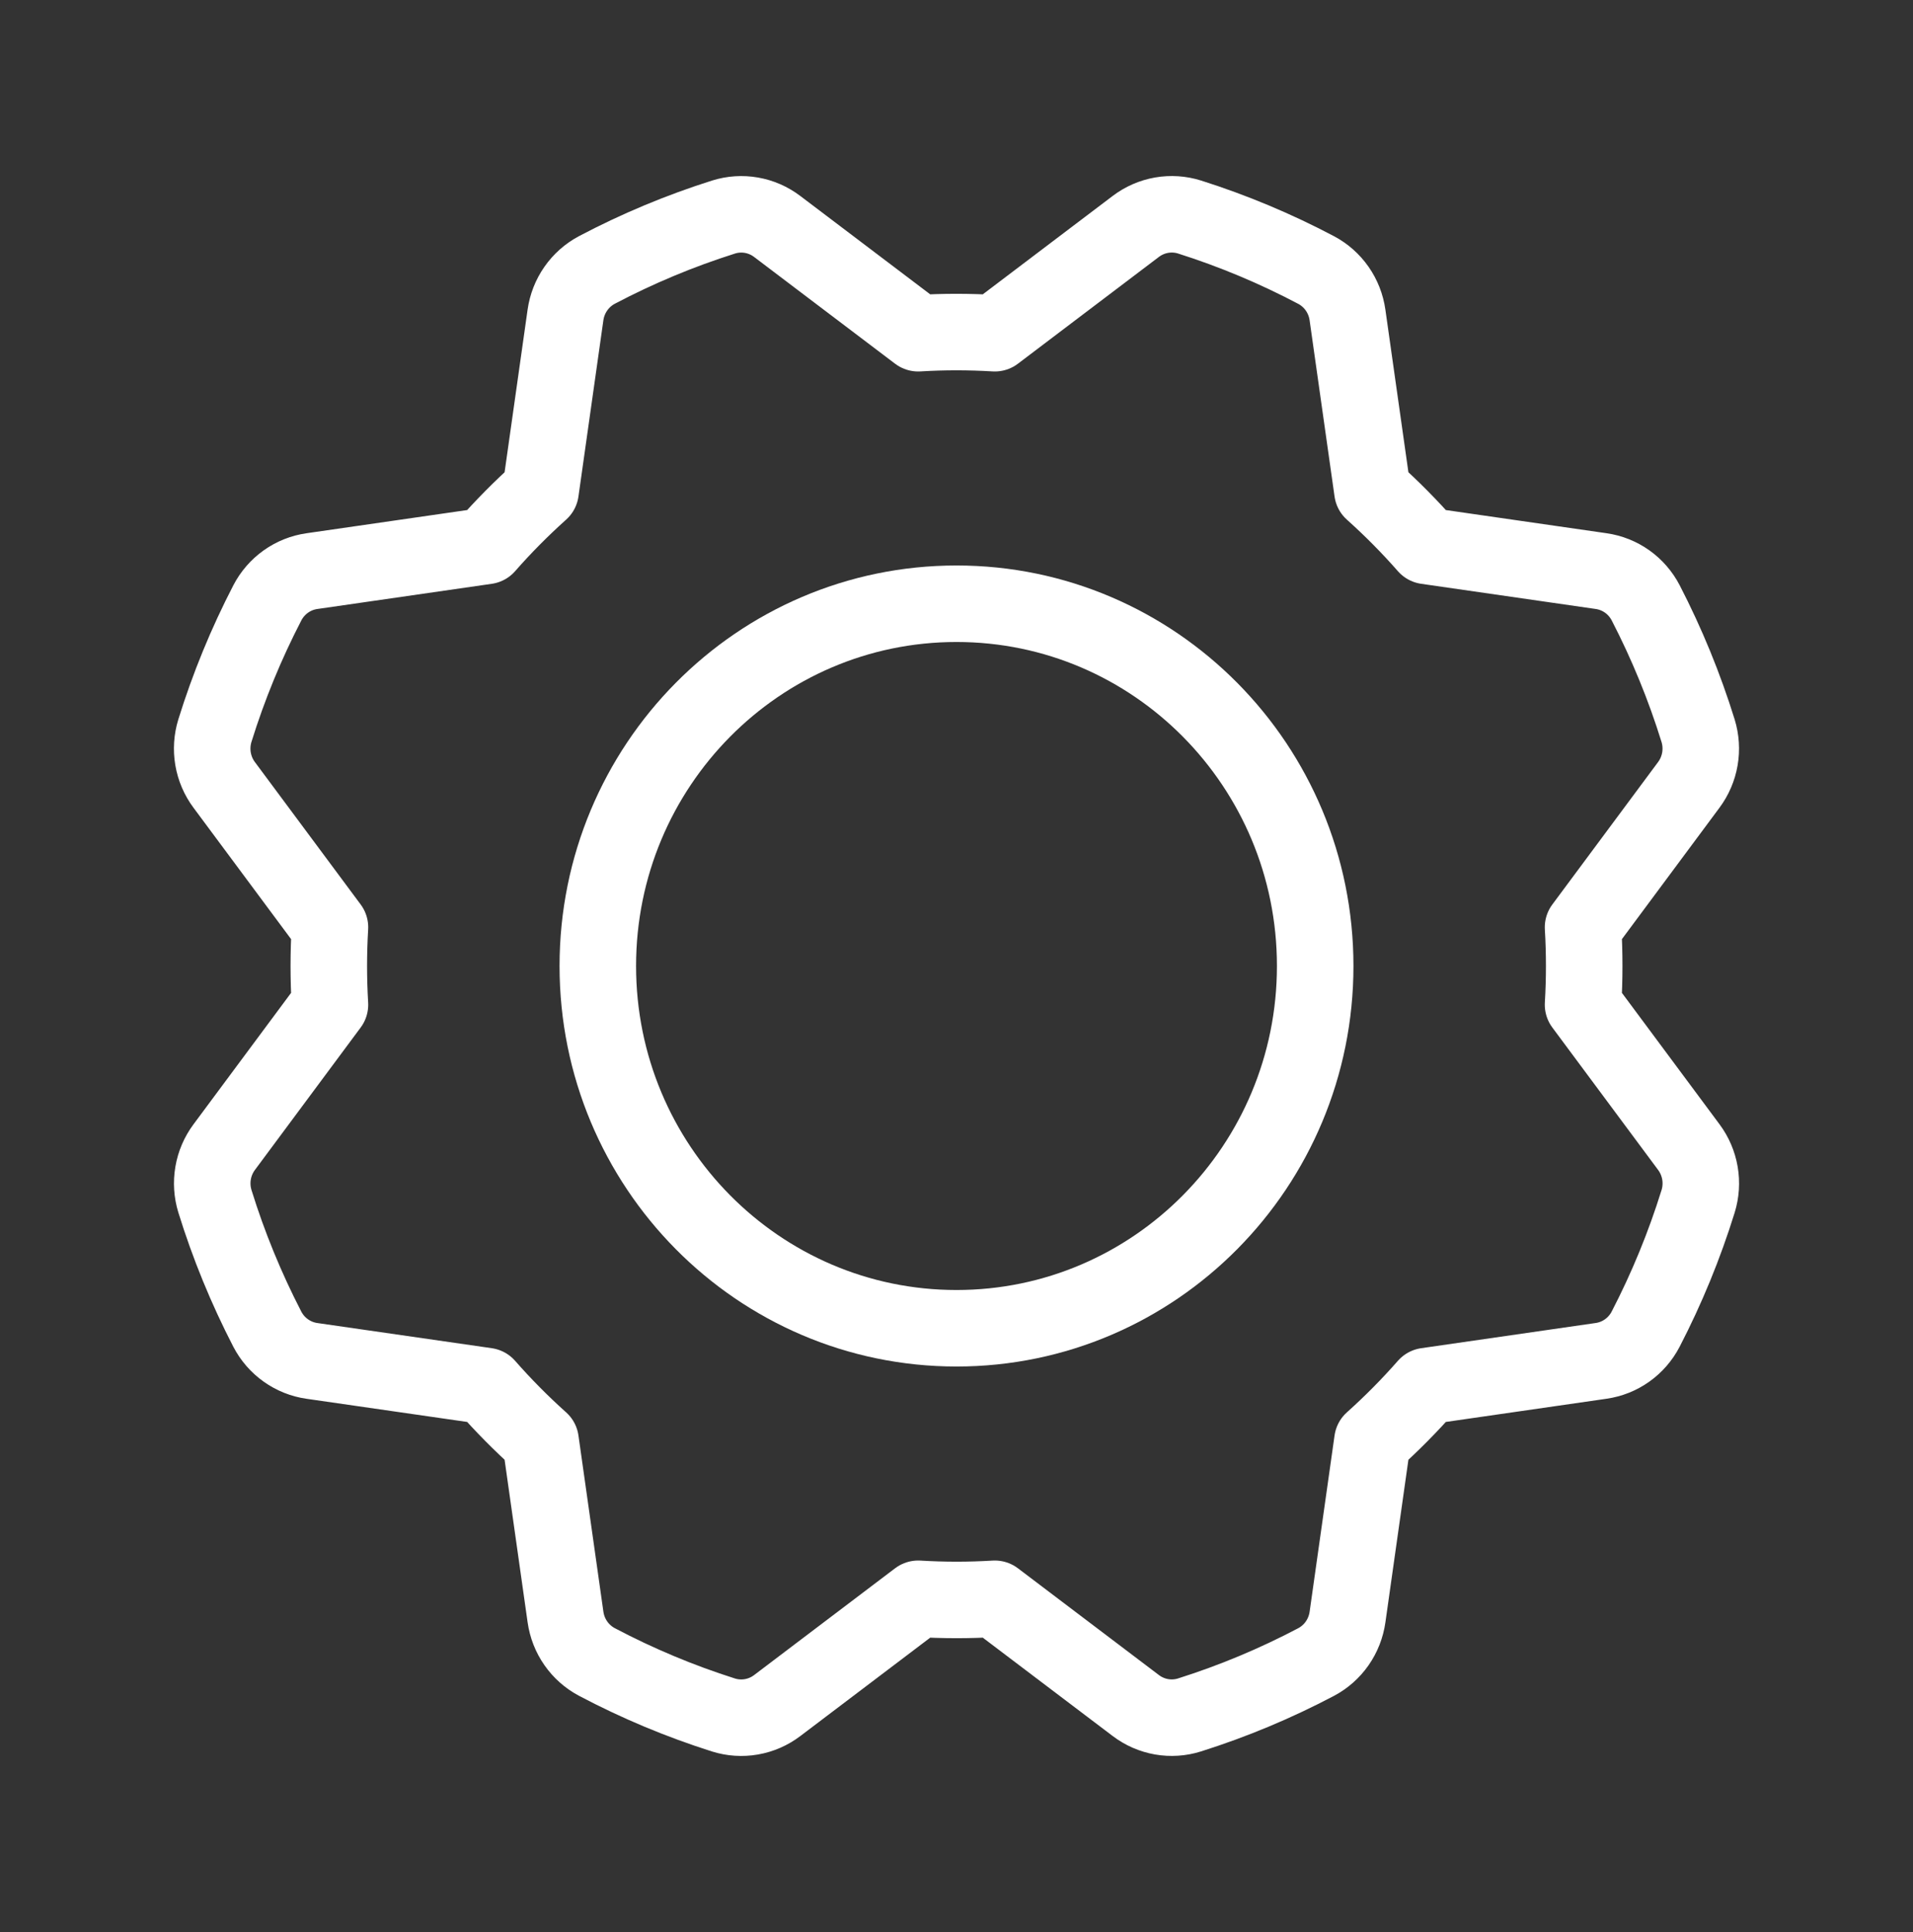
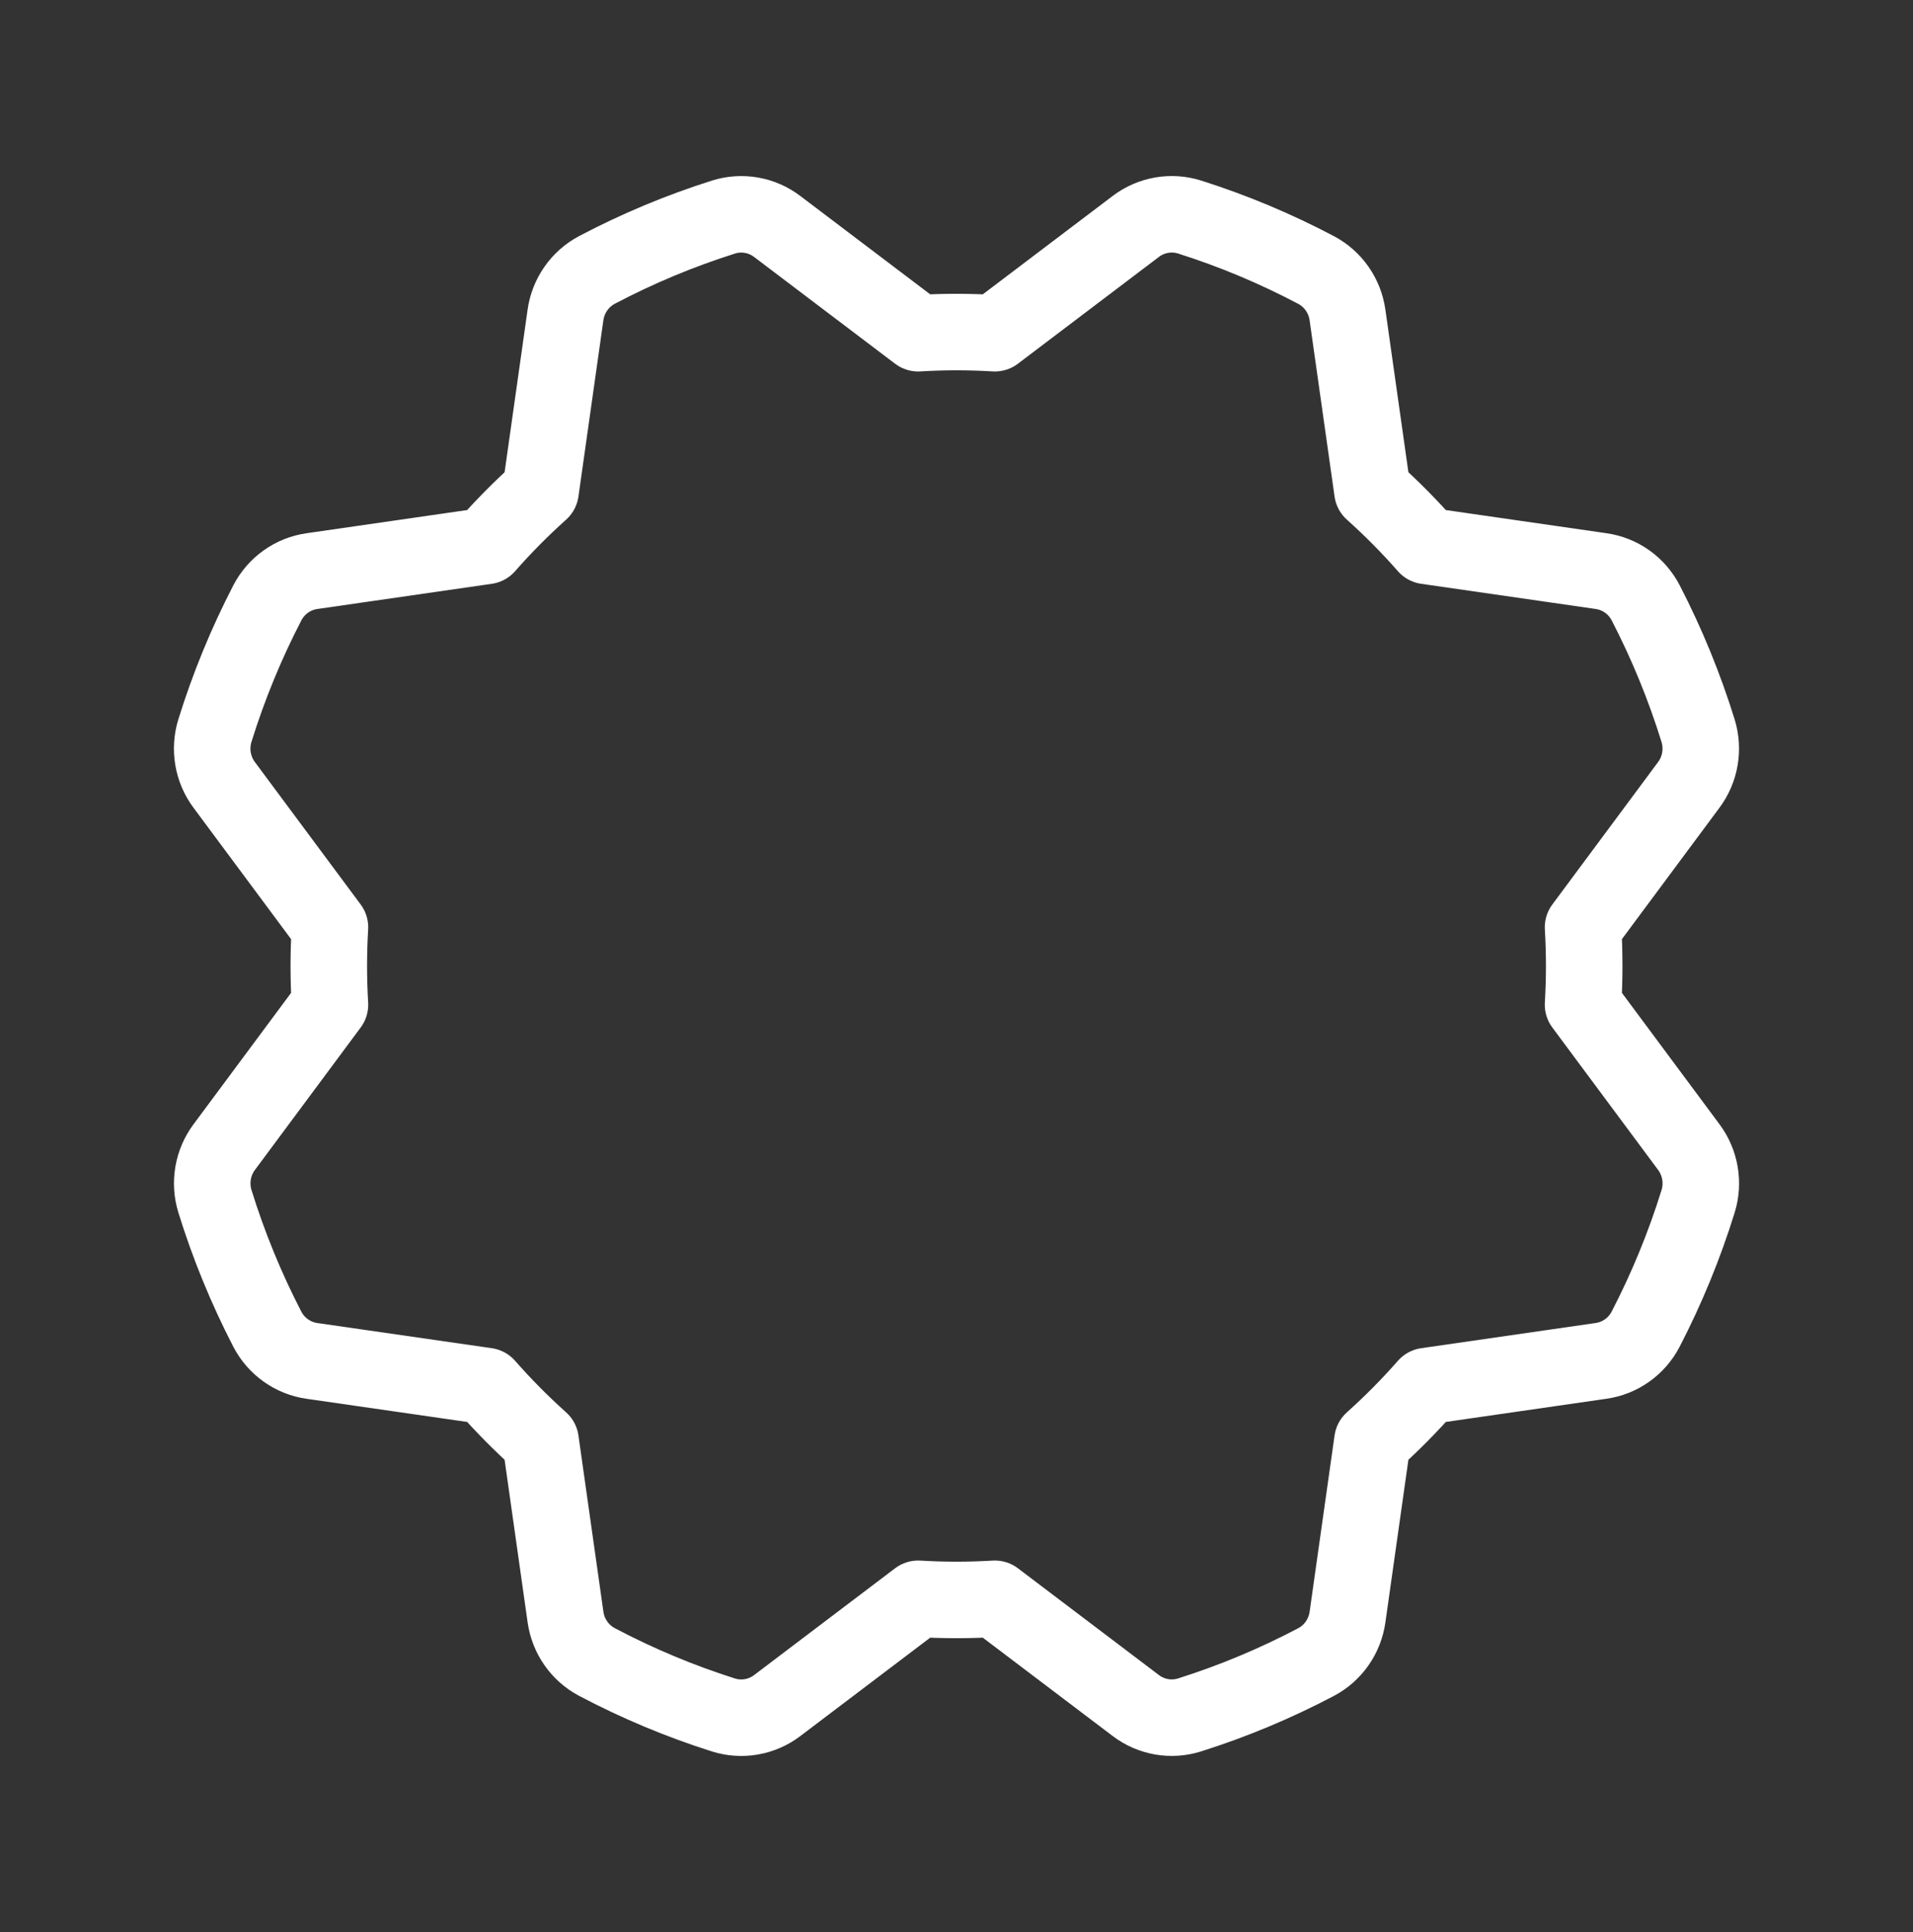
<svg xmlns="http://www.w3.org/2000/svg" width="100" height="101" viewBox="0 0 100 101" fill="none">
  <rect x="0" y="0" width="100" height="101" fill="#333333" stroke="none" />
-   <path d="M50 69.438C60.355 69.438 68.75 60.959 68.75 50.5C68.75 40.041 60.355 31.562 50 31.562C39.645 31.562 31.25 40.041 31.25 50.5C31.25 60.959 39.645 69.438 50 69.438Z" stroke="white" stroke-width="4" stroke-linecap="round" stroke-linejoin="round" />
  <path d="M47.997 17.42L40.626 11.838C40.23 11.538 39.77 11.336 39.282 11.251C38.795 11.166 38.294 11.198 37.821 11.347C35.539 12.069 33.324 12.994 31.203 14.112C30.764 14.345 30.386 14.68 30.101 15.089C29.815 15.498 29.63 15.97 29.56 16.466L28.257 25.678C27.761 26.123 27.274 26.585 26.798 27.066C26.323 27.546 25.865 28.037 25.424 28.54L25.424 28.54L16.304 29.857C15.814 29.927 15.348 30.113 14.943 30.401C14.539 30.689 14.207 31.07 13.977 31.512C12.868 33.653 11.95 35.889 11.234 38.194C11.086 38.672 11.053 39.179 11.137 39.672C11.222 40.166 11.421 40.632 11.719 41.032L17.248 48.477C17.208 49.146 17.188 49.82 17.188 50.5C17.188 51.179 17.208 51.853 17.248 52.523L17.248 52.523L11.721 59.968C11.424 60.367 11.224 60.832 11.14 61.325C11.055 61.817 11.088 62.323 11.235 62.8C11.949 65.106 12.866 67.343 13.973 69.485C14.203 69.928 14.534 70.31 14.94 70.598C15.345 70.887 15.812 71.074 16.303 71.144L25.424 72.46C25.864 72.962 26.322 73.453 26.798 73.934C27.273 74.414 27.76 74.877 28.257 75.322L28.257 75.322L29.561 84.533C29.631 85.028 29.815 85.499 30.1 85.907C30.385 86.316 30.762 86.65 31.2 86.883C33.32 88.003 35.534 88.93 37.816 89.654C38.289 89.803 38.791 89.836 39.279 89.751C39.768 89.666 40.229 89.465 40.626 89.164L47.997 83.58C48.659 83.62 49.327 83.64 50 83.641C50.672 83.641 51.34 83.62 52.003 83.58L52.003 83.58L59.374 89.162C59.77 89.462 60.23 89.663 60.718 89.749C61.205 89.834 61.706 89.802 62.179 89.653C64.462 88.931 66.676 88.006 68.797 86.888C69.236 86.655 69.614 86.32 69.9 85.911C70.185 85.502 70.37 85.03 70.44 84.534L71.743 75.322C72.24 74.877 72.726 74.415 73.202 73.934C73.677 73.454 74.135 72.963 74.576 72.46L74.576 72.46L83.696 71.143C84.186 71.073 84.652 70.887 85.057 70.599C85.462 70.311 85.793 69.93 86.023 69.488C87.132 67.347 88.05 65.111 88.766 62.806C88.914 62.328 88.947 61.821 88.863 61.328C88.778 60.834 88.579 60.368 88.281 59.968L82.752 52.523C82.792 51.854 82.812 51.18 82.812 50.5C82.812 49.821 82.793 49.146 82.752 48.477L82.752 48.477L88.279 41.032C88.576 40.633 88.776 40.167 88.86 39.675C88.945 39.183 88.912 38.677 88.766 38.2C88.051 35.894 87.134 33.657 86.027 31.515C85.797 31.072 85.466 30.69 85.061 30.401C84.656 30.113 84.188 29.926 83.697 29.856L74.576 28.54C74.136 28.038 73.678 27.547 73.202 27.066C72.727 26.586 72.24 26.123 71.743 25.678L71.743 25.678L70.439 16.467C70.37 15.972 70.185 15.501 69.9 15.092C69.615 14.684 69.238 14.349 68.8 14.117C66.68 12.997 64.466 12.07 62.184 11.346C61.711 11.197 61.209 11.164 60.721 11.249C60.232 11.334 59.771 11.536 59.374 11.836L52.003 17.42C51.341 17.38 50.673 17.36 50 17.359C49.328 17.359 48.66 17.38 47.997 17.42L47.997 17.42Z" stroke="white" stroke-width="4" stroke-linecap="round" stroke-linejoin="round" />
</svg>